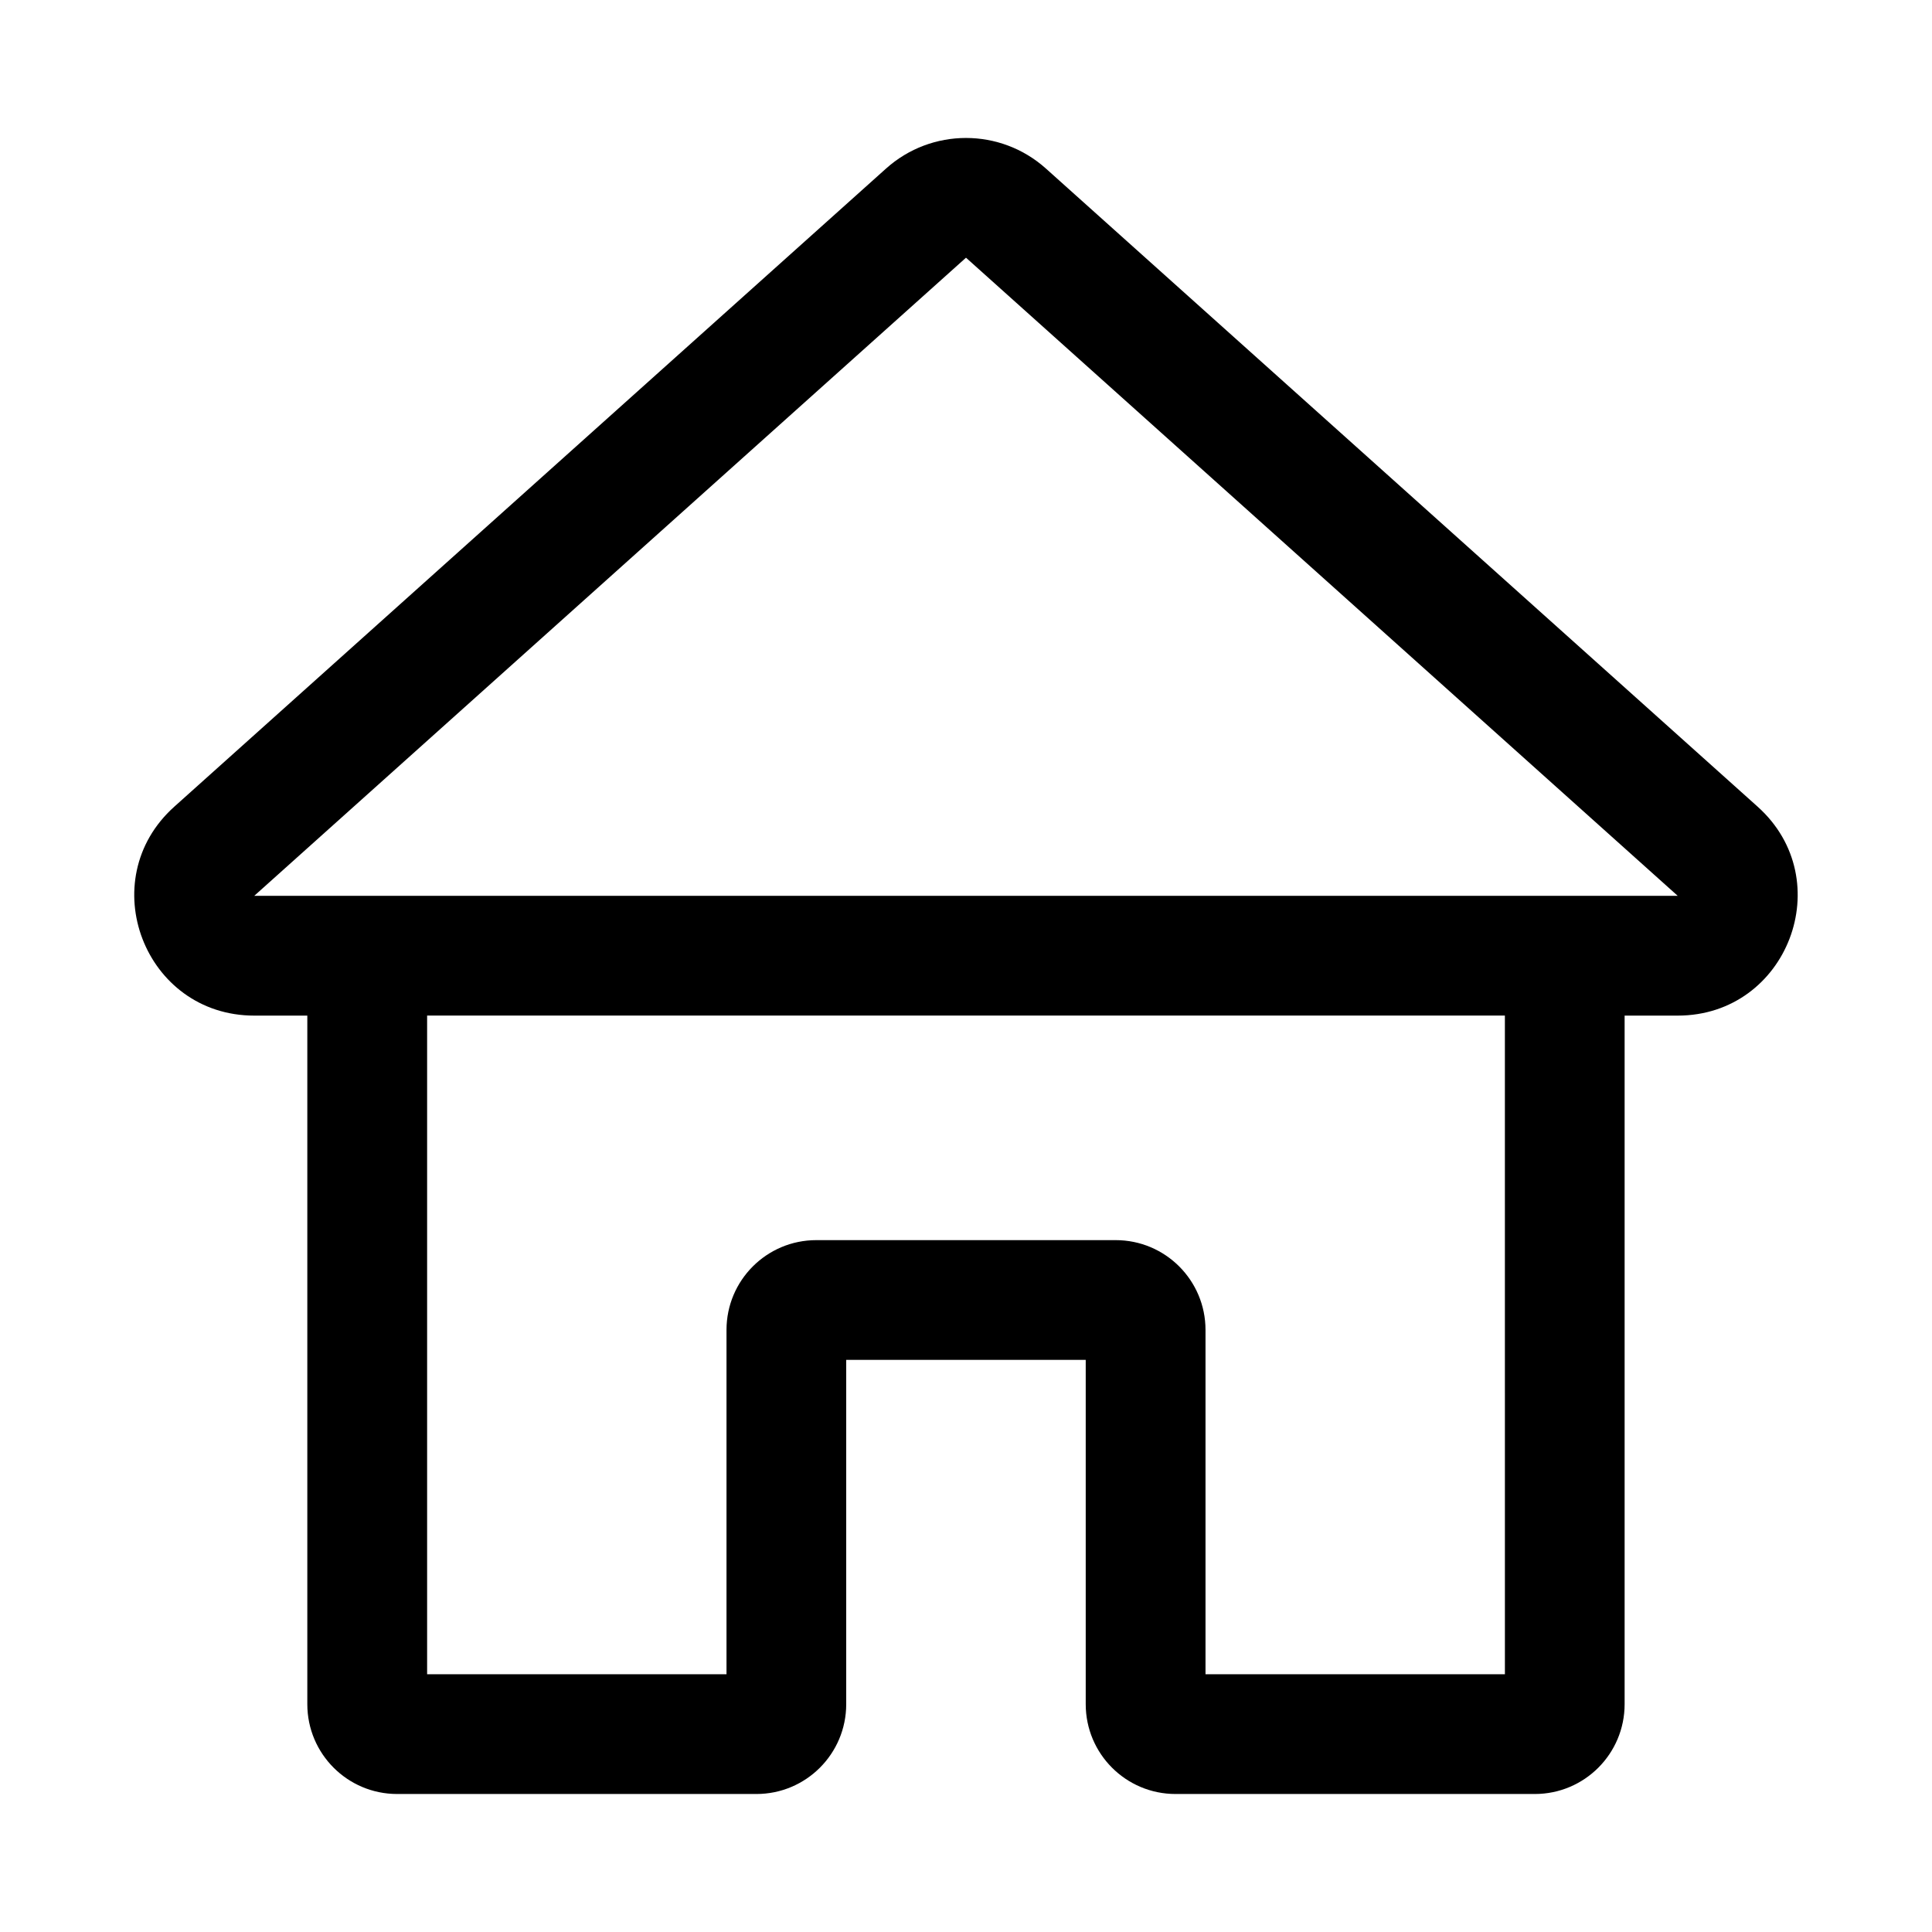
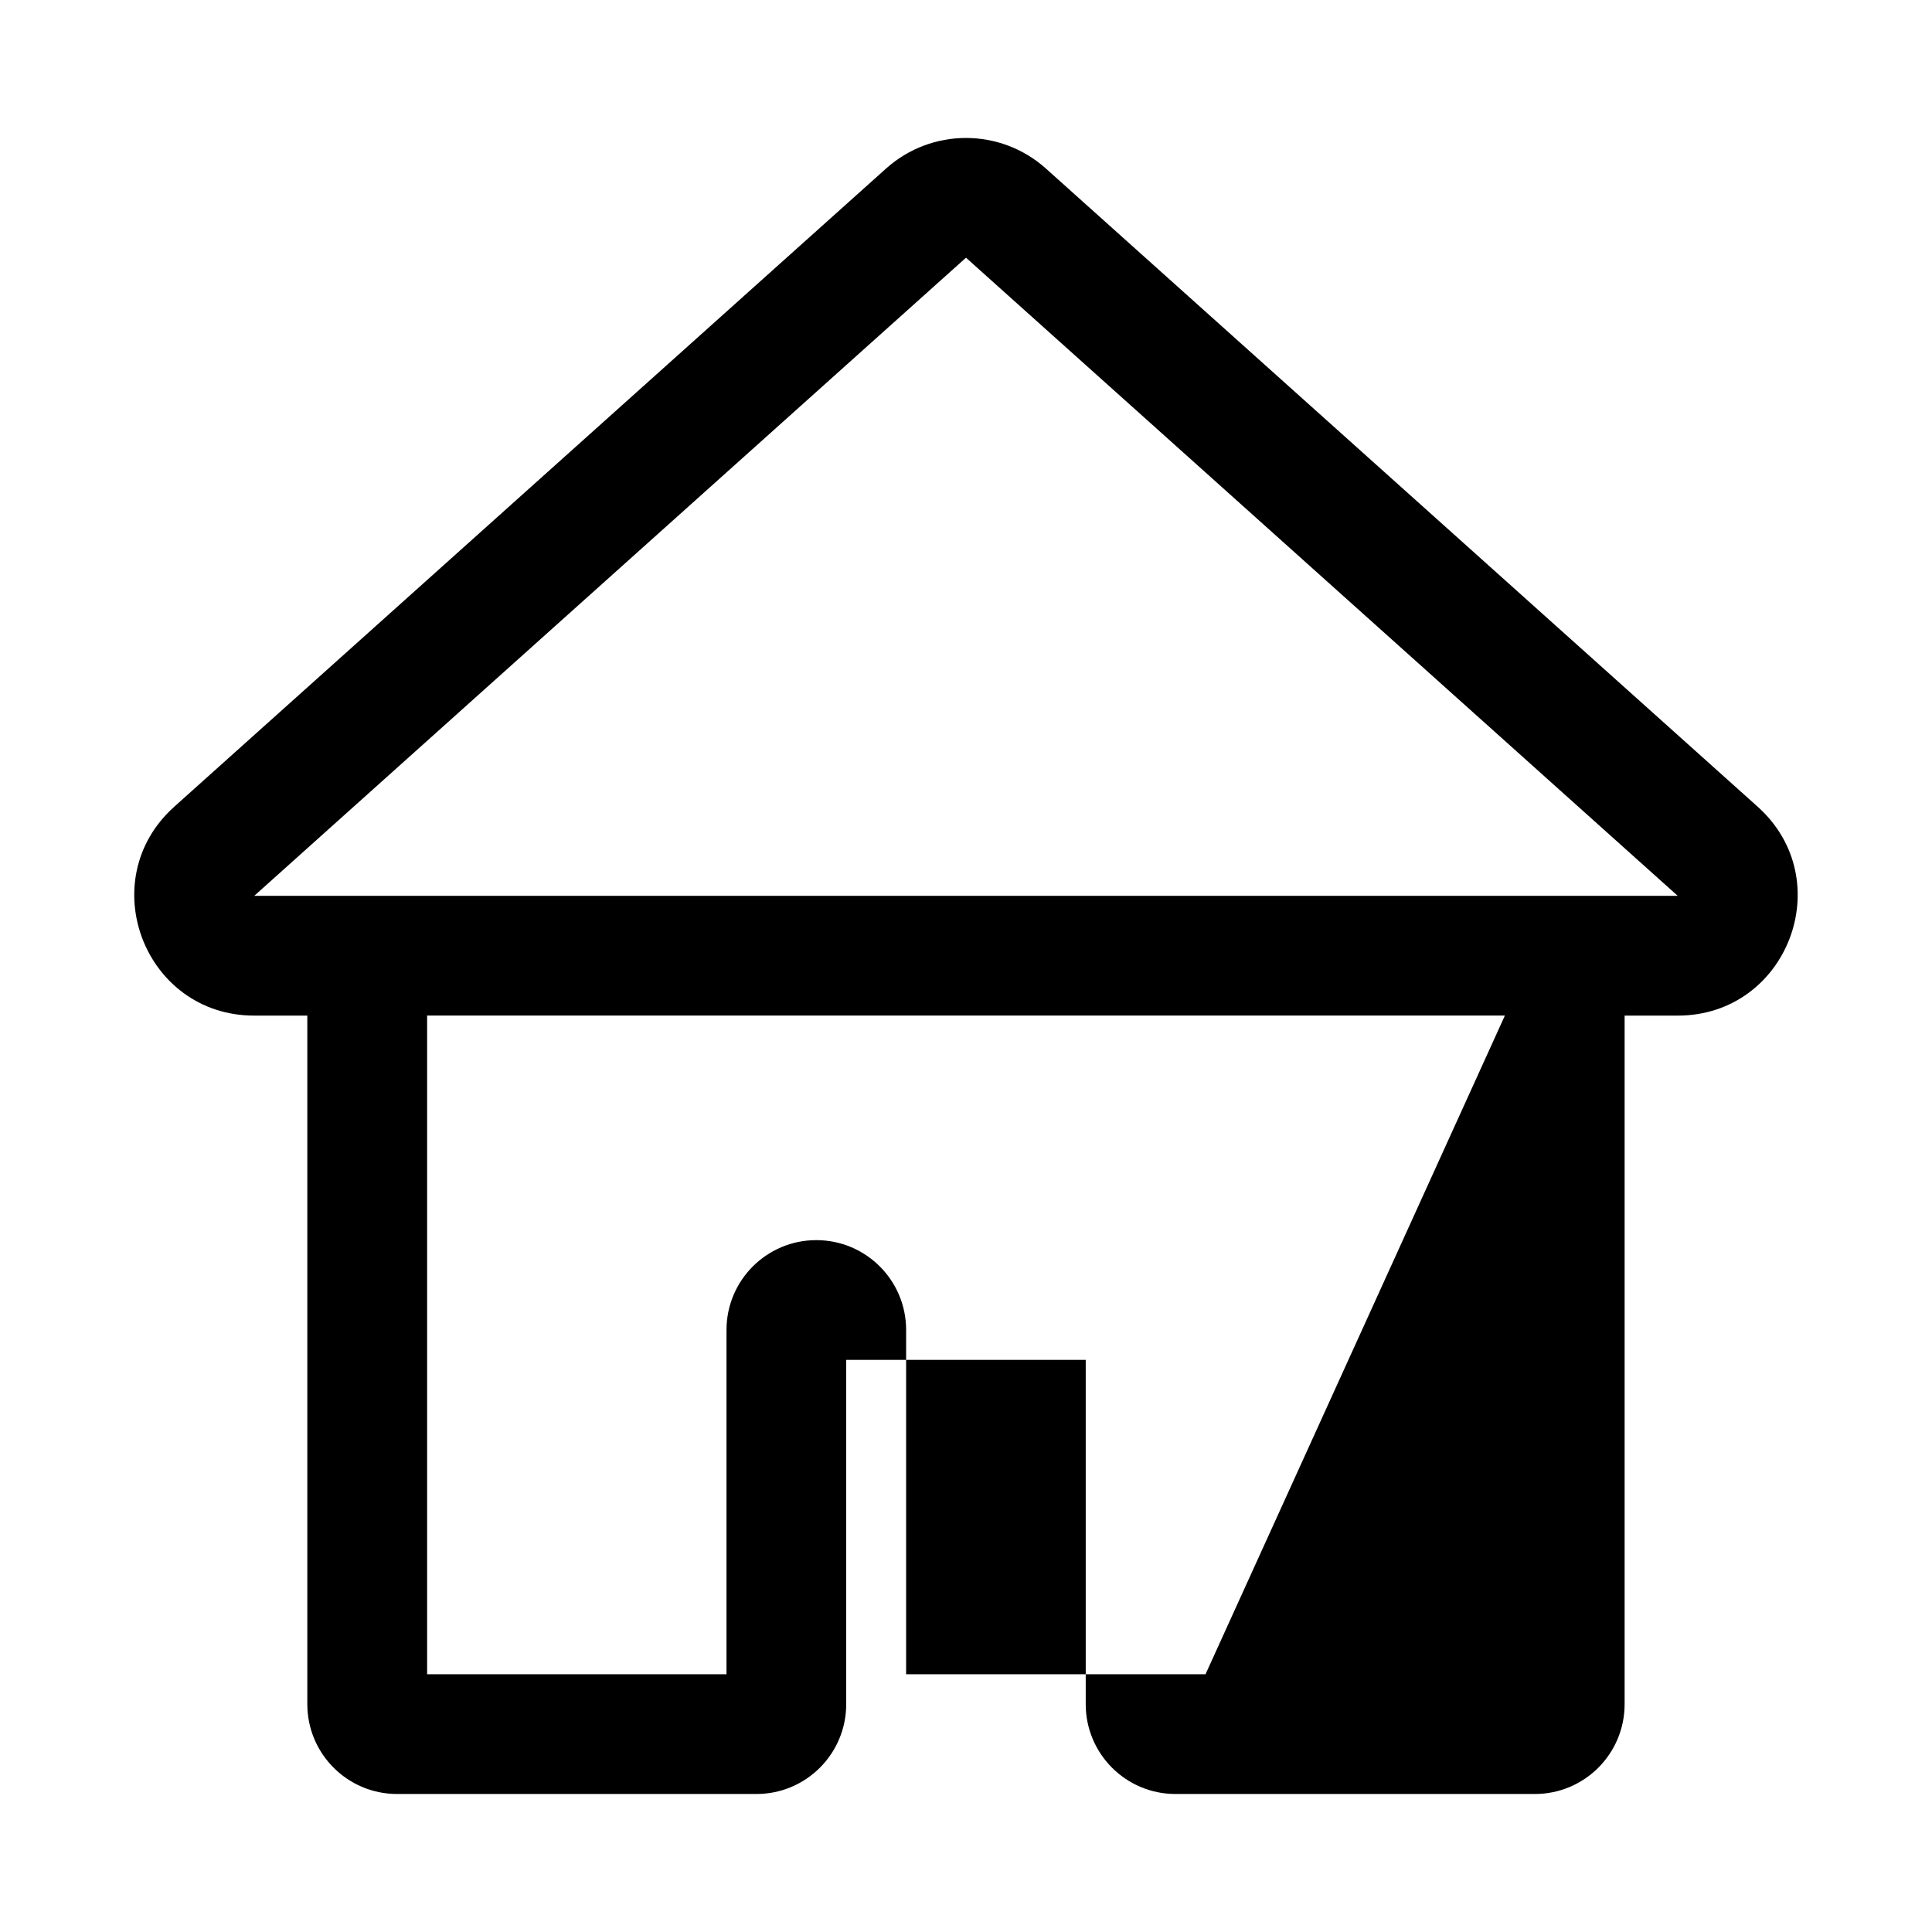
<svg xmlns="http://www.w3.org/2000/svg" fill="#000000" width="800px" height="800px" version="1.1" viewBox="144 144 512 512">
-   <path d="m421.18 188.67c-12.055-10.809-30.316-10.809-42.371 0l-188.62 169.11c-21.676 19.438-7.93 55.367 21.188 55.367h14.066v182.48c0 13.145 10.656 23.801 23.805 23.801h95.207c13.145 0 23.801-10.656 23.801-23.801v-91.242h63.473v91.242c0 13.145 10.656 23.801 23.801 23.801h95.211c13.145 0 23.801-10.656 23.801-23.801v-182.48h14.066c29.117 0 42.867-35.93 21.188-55.367zm121.63 224.47h-285.62v174.55h79.34v-91.242c0-13.145 10.656-23.801 23.801-23.801h79.34c13.145 0 23.801 10.656 23.801 23.801v91.242h79.344zm-331.43-31.738 188.62-169.11 188.61 169.11z" fill-rule="evenodd" />
+   <path d="m421.18 188.67c-12.055-10.809-30.316-10.809-42.371 0l-188.62 169.11c-21.676 19.438-7.93 55.367 21.188 55.367h14.066v182.48c0 13.145 10.656 23.801 23.805 23.801h95.207c13.145 0 23.801-10.656 23.801-23.801v-91.242h63.473v91.242c0 13.145 10.656 23.801 23.801 23.801h95.211c13.145 0 23.801-10.656 23.801-23.801v-182.48h14.066c29.117 0 42.867-35.93 21.188-55.367zm121.63 224.47h-285.62v174.55h79.34v-91.242c0-13.145 10.656-23.801 23.801-23.801c13.145 0 23.801 10.656 23.801 23.801v91.242h79.344zm-331.43-31.738 188.62-169.11 188.61 169.11z" fill-rule="evenodd" />
</svg>